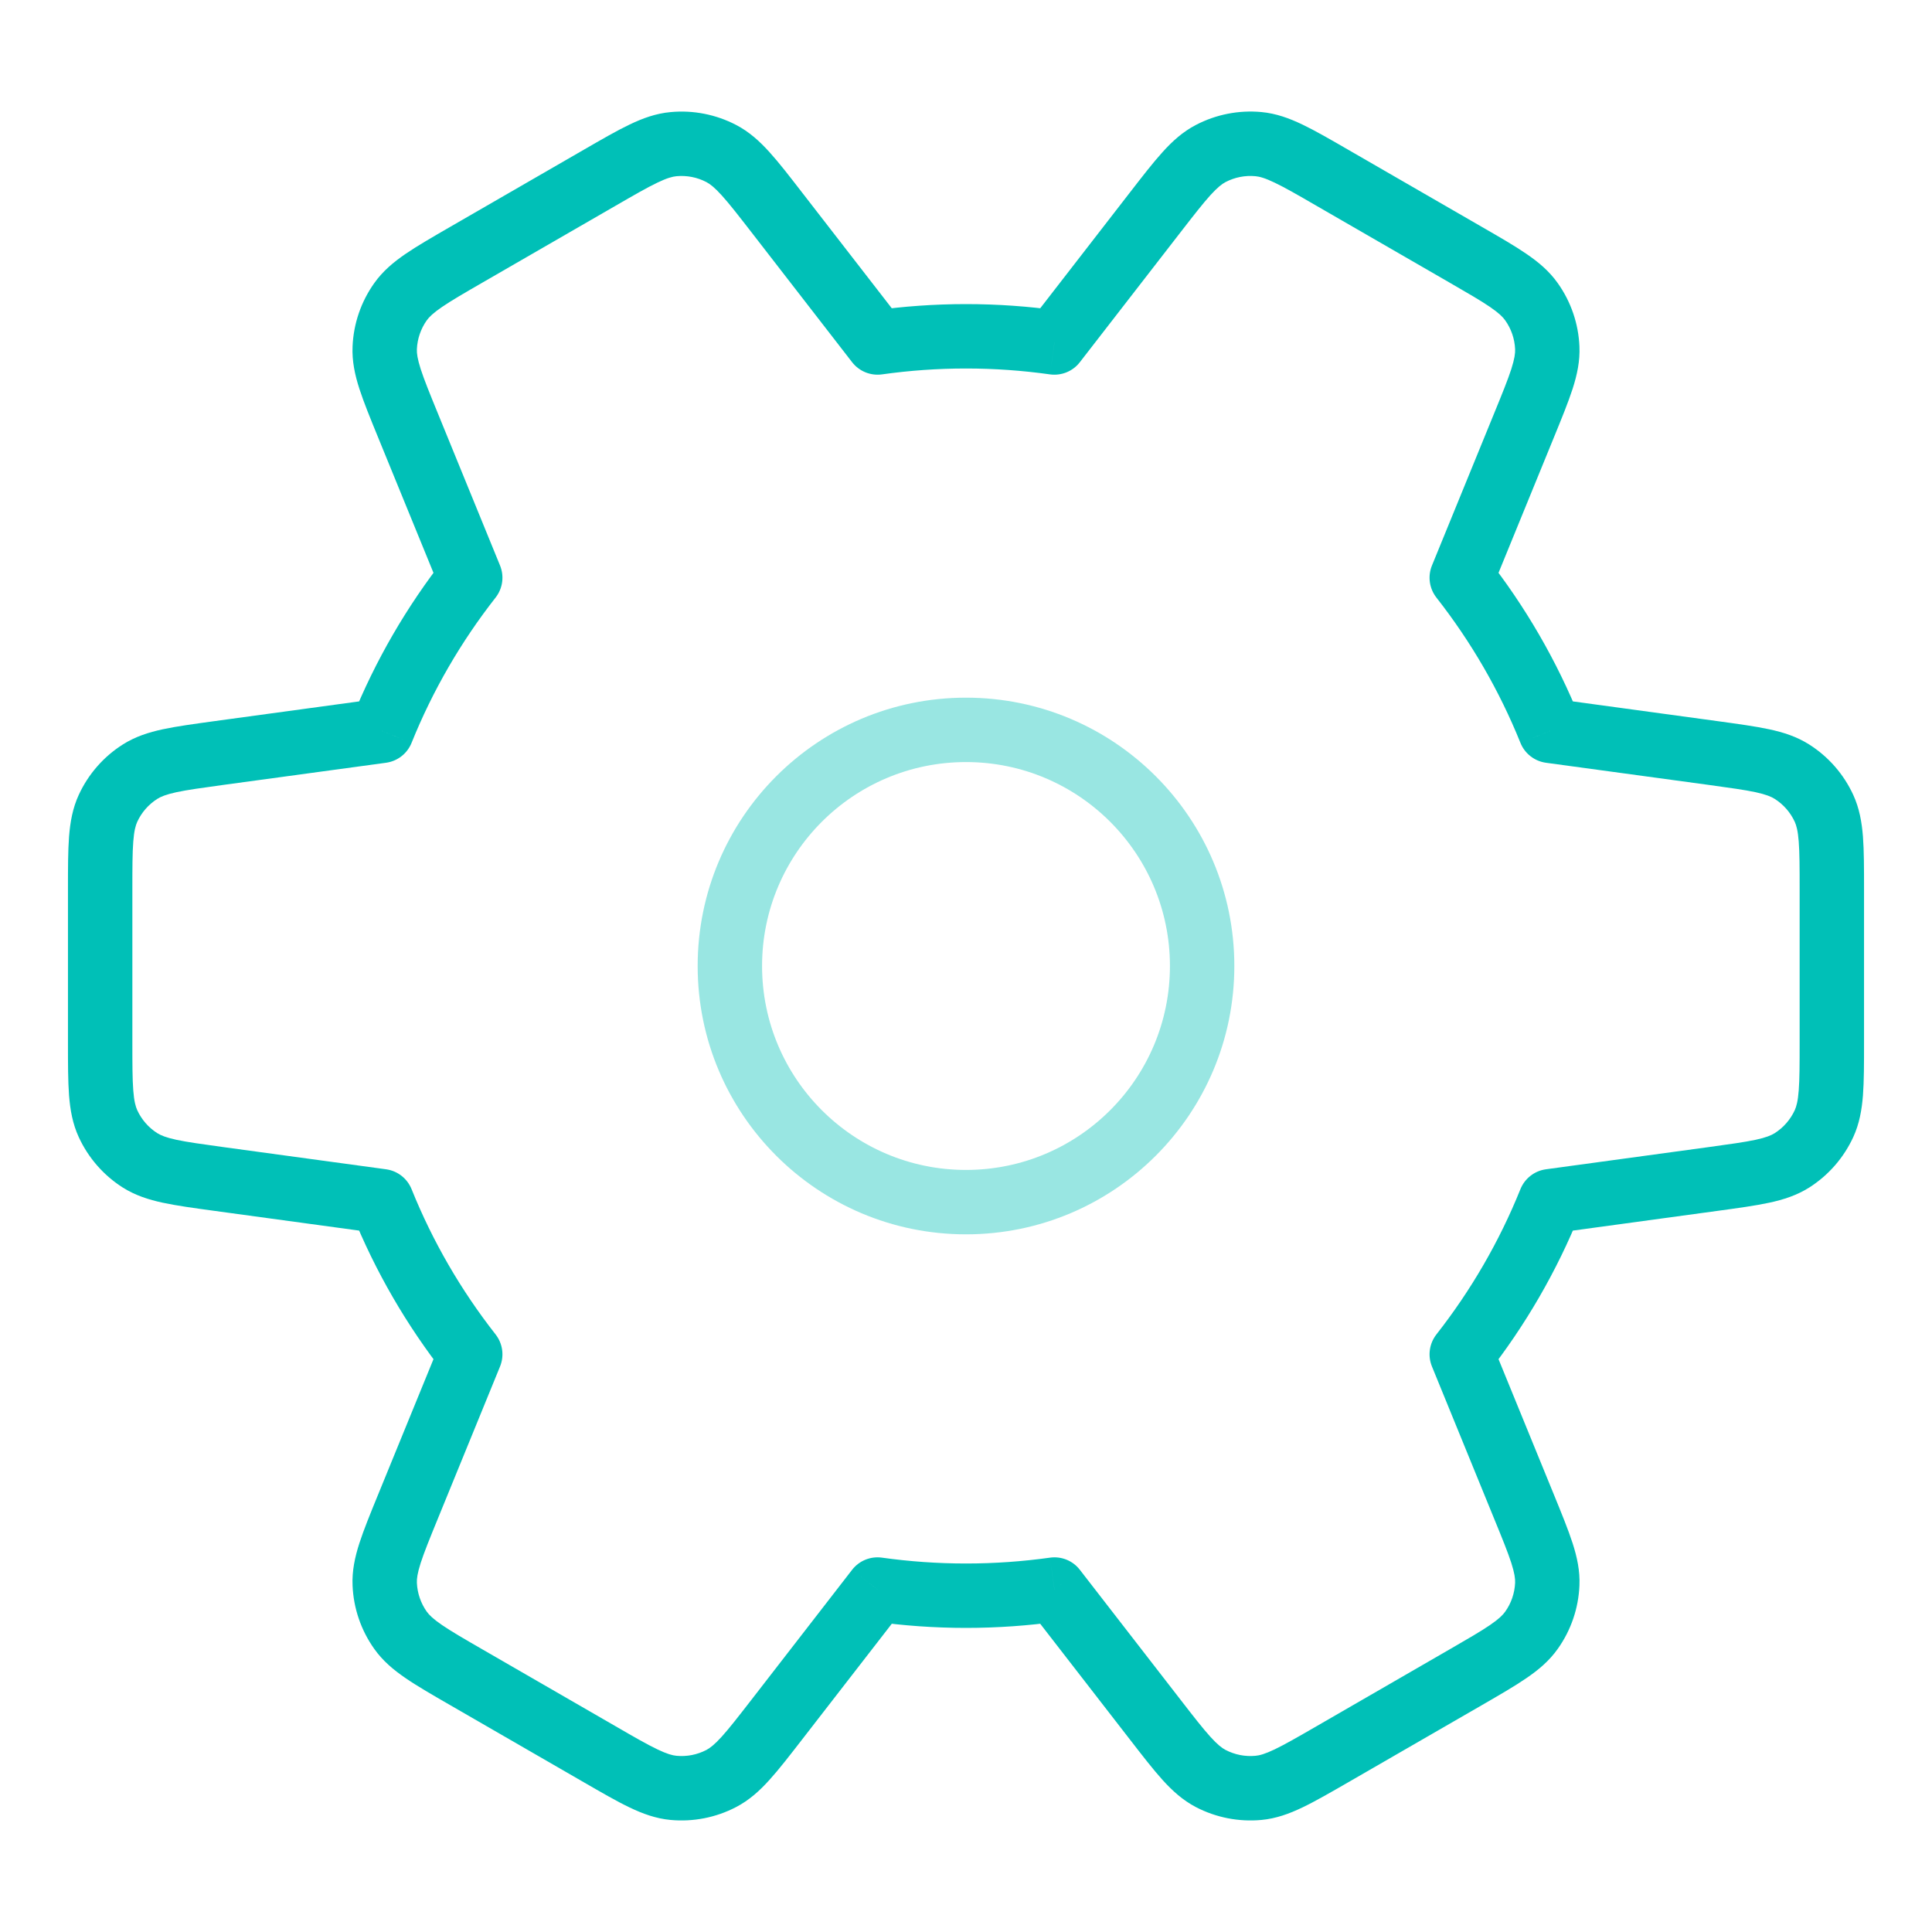
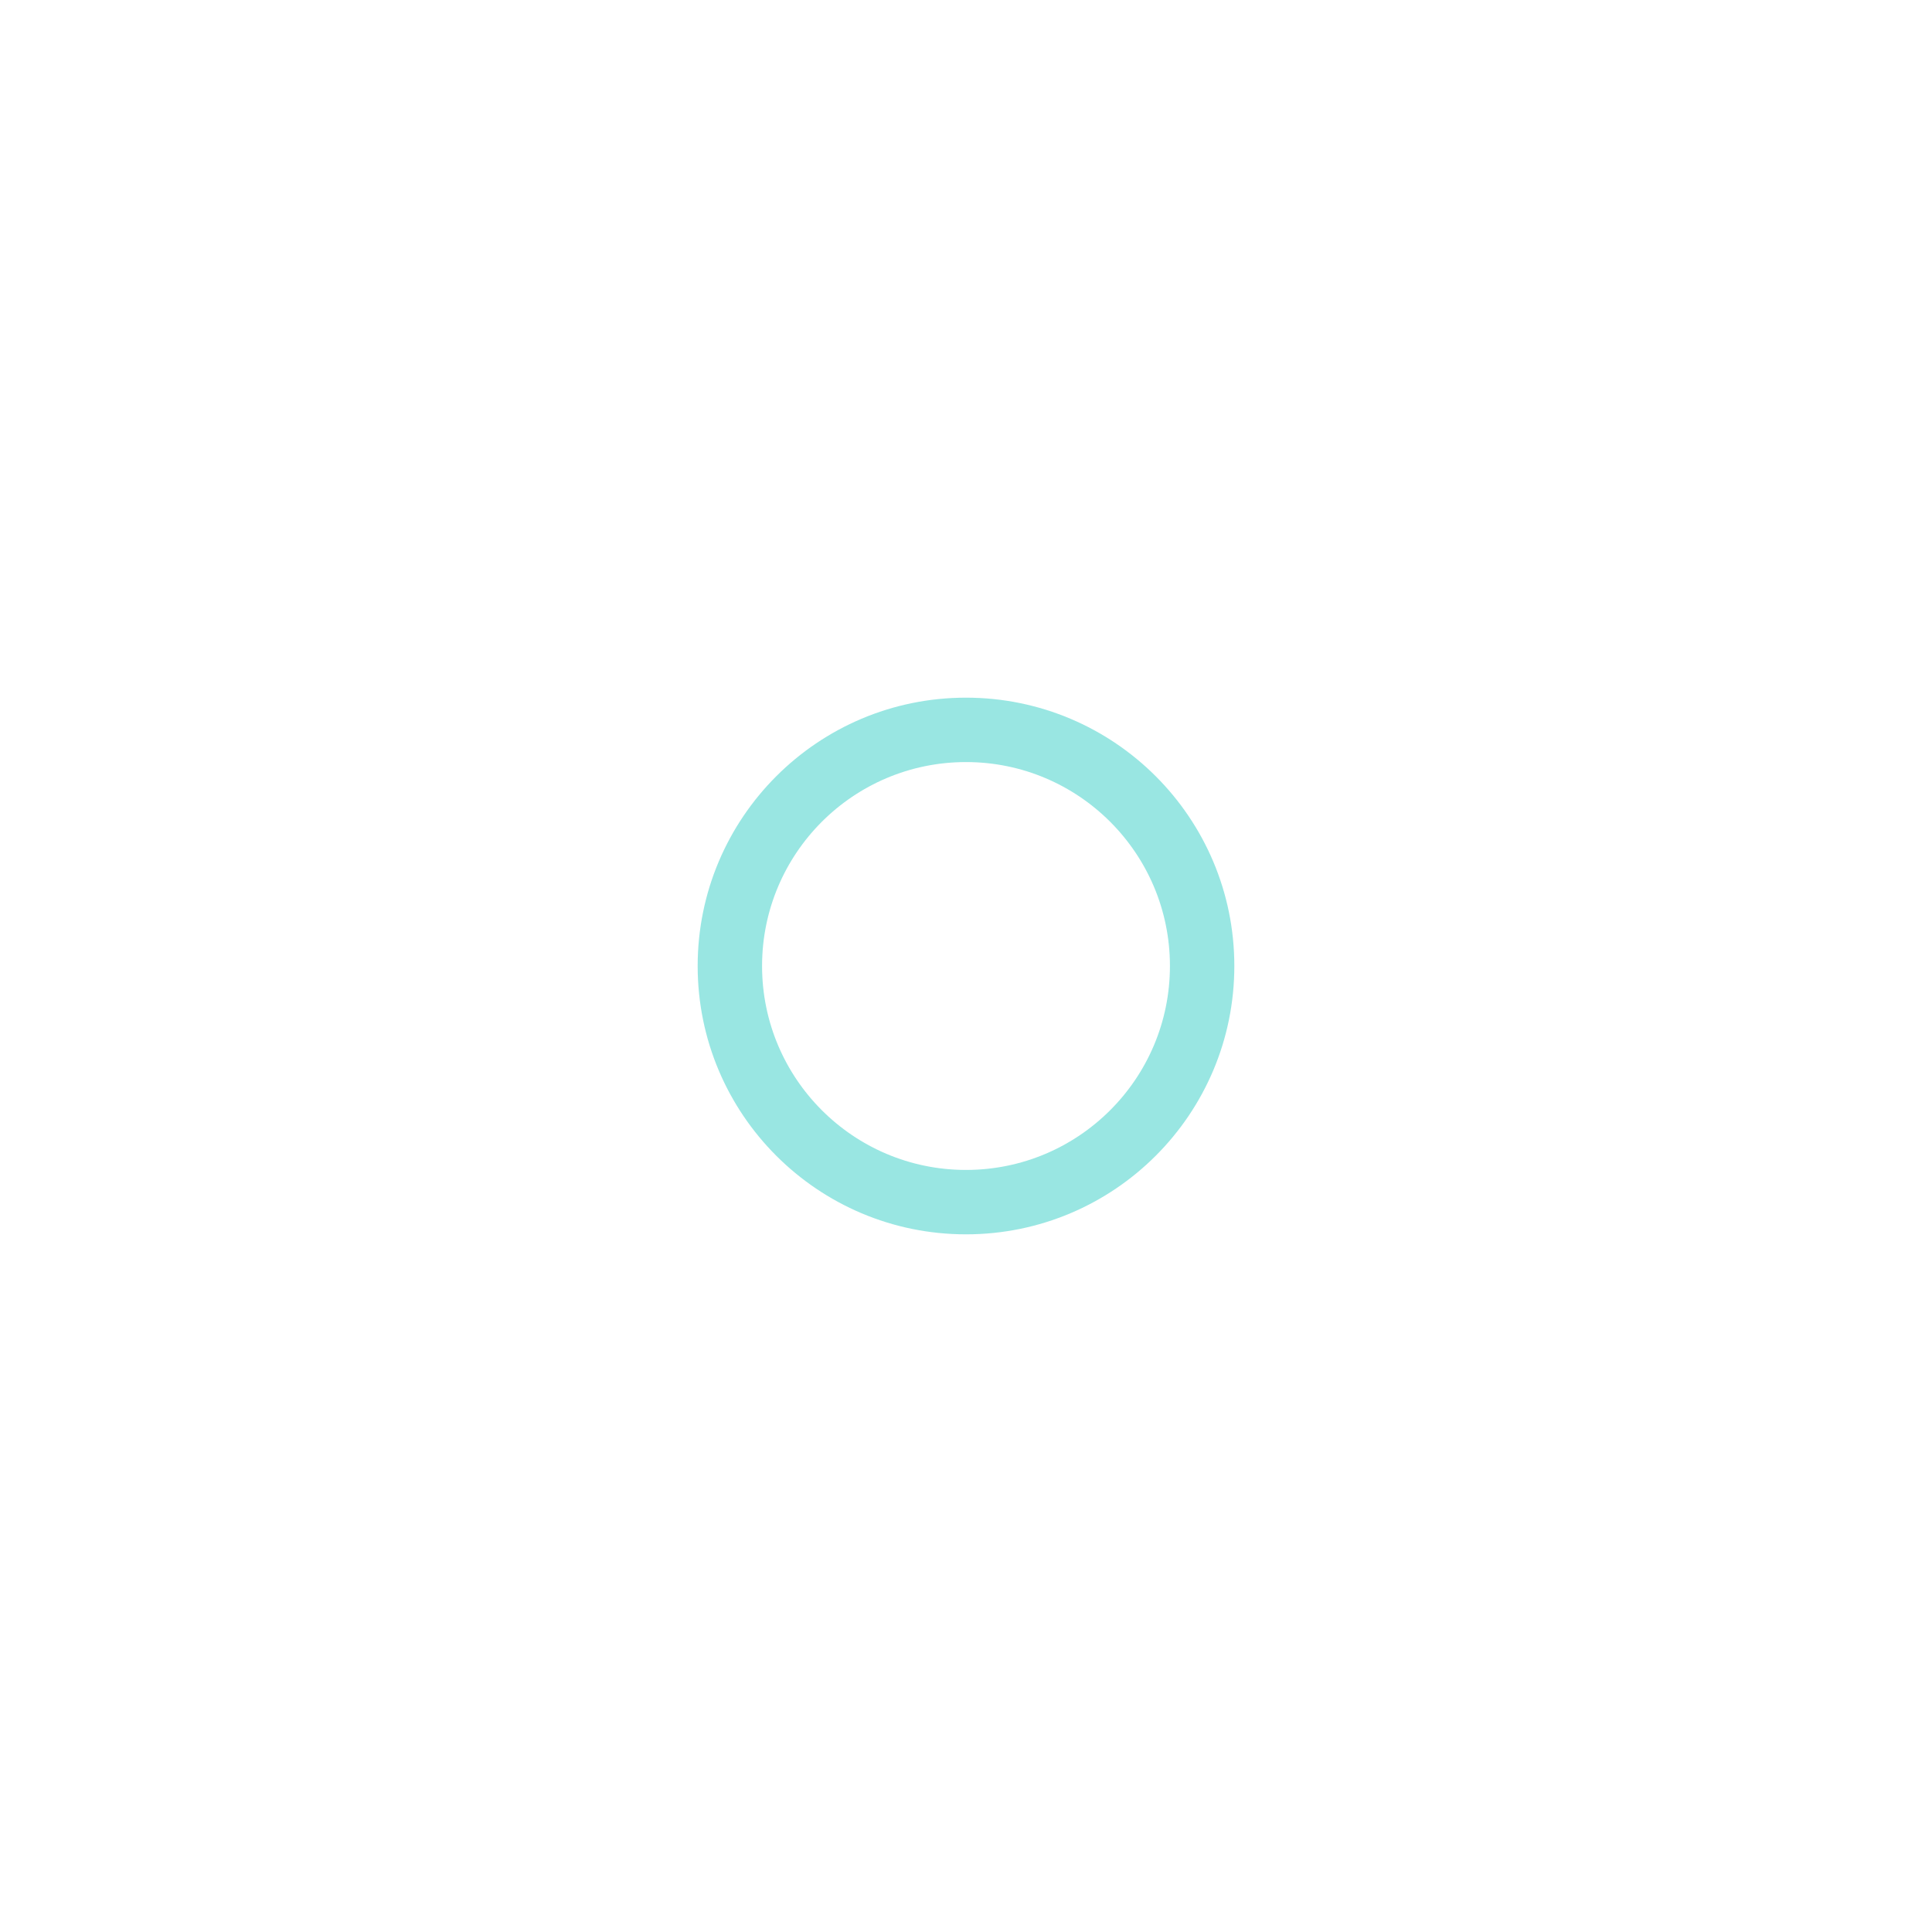
<svg xmlns="http://www.w3.org/2000/svg" width="45" height="45" viewBox="0 0 45 45" fill="none">
  <path opacity="0.4" fill-rule="evenodd" clip-rule="evenodd" d="M22.5 17.75C19.877 17.75 17.75 19.877 17.75 22.5C17.75 25.123 19.877 27.25 22.5 27.25C25.123 27.25 27.25 25.123 27.25 22.5C27.25 19.877 25.123 17.75 22.5 17.75ZM16.25 22.5C16.25 19.048 19.048 16.25 22.5 16.25C25.952 16.25 28.75 19.048 28.75 22.5C28.75 25.952 25.952 28.75 22.5 28.75C19.048 28.75 16.25 25.952 16.25 22.5Z" fill="#00C0B7" />
-   <path d="M10.866 39.07L11.241 38.42H11.241L10.866 39.07ZM9.328 37.971L9.939 37.537H9.939L9.328 37.971ZM13.967 40.86L14.342 40.21L14.342 40.21L13.967 40.86ZM15.688 41.643L15.758 40.896H15.758L15.688 41.643ZM16.799 41.425L16.453 40.76L16.453 40.76L16.799 41.425ZM18.097 40.048L17.504 39.589L18.097 40.048ZM20.44 37.023L20.544 36.281C20.278 36.243 20.012 36.351 19.847 36.564L20.44 37.023ZM24.56 37.023L25.152 36.564C24.988 36.351 24.722 36.243 24.455 36.281L24.56 37.023ZM26.903 40.049L27.496 39.589L26.903 40.049ZM28.2 41.425L28.547 40.76V40.76L28.2 41.425ZM29.312 41.643L29.242 40.896H29.242L29.312 41.643ZM31.033 40.86L31.408 41.51C31.422 41.502 31.436 41.493 31.449 41.484L31.033 40.86ZM31.033 40.86L30.658 40.211C30.644 40.219 30.63 40.227 30.617 40.236L31.033 40.86ZM34.134 39.07L33.759 38.42L34.134 39.07ZM35.672 37.971L36.284 38.404L36.284 38.404L35.672 37.971ZM36.039 36.899L35.29 36.867L36.039 36.899ZM35.496 35.088L36.19 34.804L36.19 34.804L35.496 35.088ZM34.047 31.544L33.457 31.081C33.291 31.294 33.251 31.578 33.353 31.828L34.047 31.544ZM36.11 27.978L36.008 27.235C35.742 27.271 35.515 27.448 35.414 27.697L36.11 27.978ZM39.899 27.461L40 28.204H40L39.899 27.461ZM41.739 27.026L42.142 27.659V27.659L41.739 27.026ZM42.484 26.172L43.166 26.485L43.166 26.485L42.484 26.172ZM42.484 18.828L41.803 19.141L41.803 19.141L42.484 18.828ZM41.739 17.975L42.142 17.342V17.342L41.739 17.975ZM39.899 17.539L39.798 18.282L39.899 17.539ZM36.11 17.023L35.414 17.303C35.515 17.553 35.742 17.729 36.008 17.766L36.11 17.023ZM34.047 13.456L33.353 13.172C33.251 13.422 33.291 13.707 33.457 13.919L34.047 13.456ZM35.496 9.912L34.801 9.629V9.629L35.496 9.912ZM36.039 8.101L36.788 8.069L36.788 8.069L36.039 8.101ZM35.672 7.029L35.06 7.463L35.06 7.463L35.672 7.029ZM34.134 5.93L34.509 5.281V5.281L34.134 5.93ZM31.033 4.14L30.658 4.79L31.033 4.14ZM29.312 3.357L29.242 4.104L29.312 3.357ZM28.2 3.575L28.547 4.24L28.547 4.24L28.2 3.575ZM26.903 4.952L27.496 5.411V5.411L26.903 4.952ZM24.56 7.977L24.455 8.72C24.722 8.757 24.988 8.649 25.152 8.436L24.56 7.977ZM20.44 7.977L19.847 8.436C20.012 8.649 20.278 8.757 20.544 8.72L20.44 7.977ZM18.097 4.952L18.689 4.493V4.493L18.097 4.952ZM16.799 3.576L16.453 4.241V4.241L16.799 3.576ZM15.688 3.357L15.619 2.611L15.688 3.357ZM13.967 4.14L13.592 3.491V3.491L13.967 4.14ZM10.866 5.93L10.491 5.281L10.491 5.281L10.866 5.93ZM9.328 7.03L8.716 6.596V6.596L9.328 7.03ZM8.961 8.101L8.212 8.069V8.069L8.961 8.101ZM9.504 9.913L10.199 9.629L9.504 9.913ZM10.953 13.456L11.543 13.919C11.709 13.707 11.749 13.422 11.647 13.172L10.953 13.456ZM8.89 17.023L8.992 17.766C9.259 17.729 9.485 17.553 9.586 17.303L8.89 17.023ZM5.101 17.539L5.202 18.282H5.202L5.101 17.539ZM3.261 17.975L3.663 18.608H3.663L3.261 17.975ZM2.516 18.828L3.197 19.141H3.197L2.516 18.828ZM2.333 20.71H1.583H2.333ZM2.333 24.29H1.583H2.333ZM2.516 26.172L1.834 26.485L1.834 26.485L2.516 26.172ZM3.261 27.026L3.663 26.393L3.663 26.393L3.261 27.026ZM5.101 27.461L5.238 26.724C5.226 26.721 5.214 26.719 5.202 26.718L5.101 27.461ZM5.101 27.461L4.964 28.198C4.976 28.2 4.988 28.202 5 28.204L5.101 27.461ZM8.89 27.978L9.586 27.697C9.485 27.448 9.259 27.271 8.992 27.235L8.89 27.978ZM10.953 31.544L11.647 31.828C11.749 31.578 11.709 31.293 11.543 31.081L10.953 31.544ZM9.504 35.088L8.81 34.804V34.804L9.504 35.088ZM8.961 36.899L8.212 36.931L8.961 36.899ZM11.241 38.42C10.803 38.167 10.511 37.998 10.294 37.849C10.085 37.706 9.994 37.614 9.939 37.537L8.716 38.404C8.914 38.684 9.164 38.894 9.447 39.087C9.722 39.276 10.073 39.478 10.491 39.719L11.241 38.42ZM14.342 40.21L11.241 38.42L10.491 39.719L13.592 41.509L14.342 40.21ZM15.758 40.896C15.664 40.887 15.538 40.855 15.31 40.745C15.073 40.632 14.78 40.464 14.342 40.21L13.592 41.509C14.011 41.751 14.361 41.954 14.662 42.098C14.971 42.246 15.277 42.358 15.619 42.39L15.758 40.896ZM16.453 40.76C16.239 40.871 15.998 40.919 15.758 40.896L15.619 42.39C16.146 42.439 16.677 42.335 17.147 42.089L16.453 40.76ZM17.504 39.589C17.194 39.989 16.986 40.256 16.81 40.451C16.64 40.638 16.536 40.716 16.453 40.76L17.147 42.089C17.45 41.931 17.692 41.712 17.922 41.457C18.146 41.21 18.393 40.89 18.689 40.508L17.504 39.589ZM19.847 36.564L17.504 39.589L18.689 40.508L21.033 37.483L19.847 36.564ZM22.5 36.417C21.836 36.417 21.183 36.37 20.544 36.281L20.336 37.766C21.043 37.865 21.766 37.917 22.5 37.917V36.417ZM24.455 36.281C23.817 36.37 23.164 36.417 22.5 36.417V37.917C23.234 37.917 23.957 37.865 24.664 37.766L24.455 36.281ZM27.496 39.589L25.152 36.564L23.967 37.483L26.311 40.508L27.496 39.589ZM28.547 40.76C28.463 40.716 28.36 40.639 28.19 40.451C28.014 40.256 27.806 39.99 27.496 39.589L26.311 40.508C26.607 40.89 26.854 41.21 27.078 41.458C27.308 41.712 27.55 41.931 27.853 42.09L28.547 40.76ZM29.242 40.896C29.002 40.919 28.761 40.871 28.547 40.76L27.853 42.09C28.323 42.335 28.854 42.439 29.381 42.39L29.242 40.896ZM30.658 40.211C30.22 40.464 29.927 40.632 29.69 40.746C29.462 40.855 29.336 40.888 29.242 40.896L29.381 42.39C29.723 42.358 30.029 42.246 30.338 42.098C30.639 41.954 30.989 41.751 31.408 41.51L30.658 40.211ZM30.617 40.236L30.617 40.236L31.449 41.484L31.449 41.484L30.617 40.236ZM33.759 38.42L30.658 40.211L31.408 41.51L34.509 39.72L33.759 38.42ZM35.06 37.537C35.006 37.614 34.915 37.707 34.706 37.85C34.489 37.998 34.197 38.167 33.759 38.42L34.509 39.72C34.927 39.478 35.278 39.276 35.553 39.087C35.836 38.894 36.086 38.684 36.284 38.404L35.06 37.537ZM35.29 36.867C35.279 37.108 35.2 37.341 35.06 37.537L36.284 38.404C36.591 37.972 36.766 37.461 36.788 36.931L35.29 36.867ZM34.801 35.372C34.993 35.84 35.12 36.153 35.201 36.403C35.278 36.644 35.294 36.773 35.29 36.867L36.788 36.931C36.803 36.589 36.734 36.27 36.629 35.944C36.526 35.626 36.373 35.252 36.19 34.804L34.801 35.372ZM33.353 31.828L34.801 35.372L36.19 34.804L34.741 31.26L33.353 31.828ZM35.414 27.697C34.921 28.921 34.259 30.058 33.457 31.081L34.637 32.007C35.526 30.875 36.259 29.614 36.805 28.258L35.414 27.697ZM39.798 26.718L36.008 27.235L36.211 28.721L40 28.204L39.798 26.718ZM41.337 26.393C41.257 26.443 41.138 26.495 40.891 26.548C40.634 26.603 40.3 26.649 39.798 26.718L40 28.204C40.479 28.139 40.88 28.084 41.206 28.014C41.542 27.942 41.852 27.842 42.142 27.659L41.337 26.393ZM41.803 25.859C41.702 26.078 41.54 26.264 41.337 26.393L42.142 27.659C42.589 27.374 42.944 26.967 43.166 26.485L41.803 25.859ZM41.917 24.29C41.917 24.797 41.916 25.134 41.896 25.396C41.877 25.648 41.842 25.773 41.803 25.859L43.166 26.485C43.309 26.174 43.365 25.853 43.392 25.511C43.417 25.178 43.417 24.774 43.417 24.29H41.917ZM41.917 20.71V24.29H43.417V20.71H41.917ZM41.803 19.141C41.842 19.227 41.877 19.352 41.896 19.604C41.916 19.866 41.917 20.204 41.917 20.71H43.417C43.417 20.227 43.417 19.822 43.392 19.489C43.365 19.148 43.309 18.826 43.166 18.515L41.803 19.141ZM41.337 18.608C41.54 18.737 41.702 18.922 41.803 19.141L43.166 18.515C42.944 18.033 42.589 17.626 42.142 17.342L41.337 18.608ZM39.798 18.282C40.3 18.351 40.634 18.397 40.891 18.452C41.138 18.506 41.257 18.557 41.337 18.608L42.142 17.342C41.852 17.158 41.542 17.058 41.206 16.986C40.88 16.916 40.479 16.862 40 16.796L39.798 18.282ZM36.008 17.766L39.798 18.282L40 16.796L36.211 16.279L36.008 17.766ZM33.457 13.919C34.259 14.942 34.921 16.079 35.414 17.303L36.805 16.742C36.259 15.386 35.526 14.126 34.637 12.993L33.457 13.919ZM34.801 9.629L33.353 13.172L34.741 13.74L36.19 10.196L34.801 9.629ZM35.29 8.133C35.294 8.227 35.278 8.356 35.201 8.597C35.12 8.847 34.993 9.16 34.801 9.629L36.19 10.196C36.373 9.749 36.526 9.374 36.629 9.057C36.734 8.73 36.803 8.411 36.788 8.069L35.29 8.133ZM35.06 7.463C35.2 7.66 35.279 7.892 35.29 8.133L36.788 8.069C36.766 7.54 36.591 7.028 36.284 6.596L35.06 7.463ZM33.759 6.58C34.197 6.833 34.489 7.002 34.706 7.15C34.915 7.293 35.006 7.386 35.06 7.463L36.284 6.596C36.086 6.316 35.836 6.106 35.553 5.913C35.278 5.724 34.927 5.522 34.509 5.281L33.759 6.58ZM30.658 4.79L33.759 6.58L34.509 5.281L31.408 3.491L30.658 4.79ZM29.242 4.104C29.336 4.113 29.462 4.145 29.69 4.255C29.927 4.368 30.22 4.536 30.658 4.79L31.408 3.491C30.989 3.249 30.639 3.046 30.338 2.902C30.029 2.754 29.723 2.642 29.381 2.61L29.242 4.104ZM28.547 4.24C28.761 4.129 29.002 4.081 29.242 4.104L29.381 2.61C28.854 2.561 28.323 2.665 27.853 2.911L28.547 4.24ZM27.496 5.411C27.806 5.011 28.014 4.744 28.19 4.549C28.36 4.362 28.463 4.284 28.547 4.24L27.853 2.911C27.55 3.069 27.308 3.288 27.078 3.543C26.854 3.79 26.607 4.11 26.311 4.492L27.496 5.411ZM25.152 8.436L27.496 5.411L26.311 4.492L23.967 7.518L25.152 8.436ZM22.5 8.583C23.164 8.583 23.817 8.63 24.455 8.72L24.664 7.234C23.957 7.135 23.234 7.083 22.5 7.083V8.583ZM20.544 8.72C21.183 8.63 21.836 8.583 22.5 8.583V7.083C21.766 7.083 21.043 7.135 20.336 7.234L20.544 8.72ZM17.504 5.411L19.847 8.436L21.033 7.518L18.689 4.493L17.504 5.411ZM16.453 4.241C16.536 4.284 16.64 4.362 16.81 4.55C16.986 4.744 17.194 5.011 17.504 5.411L18.689 4.493C18.393 4.11 18.146 3.79 17.922 3.543C17.692 3.289 17.45 3.069 17.147 2.911L16.453 4.241ZM15.758 4.104C15.998 4.082 16.239 4.129 16.453 4.241L17.147 2.911C16.677 2.666 16.146 2.561 15.619 2.611L15.758 4.104ZM14.342 4.79C14.78 4.537 15.073 4.368 15.31 4.255C15.538 4.145 15.664 4.113 15.758 4.104L15.619 2.611C15.277 2.642 14.971 2.754 14.662 2.902C14.361 3.046 14.011 3.249 13.592 3.491L14.342 4.79ZM11.241 6.58L14.342 4.79L13.592 3.491L10.491 5.281L11.241 6.58ZM9.939 7.463C9.994 7.386 10.085 7.294 10.294 7.151C10.511 7.002 10.803 6.833 11.241 6.58L10.491 5.281C10.073 5.523 9.722 5.725 9.447 5.913C9.164 6.107 8.914 6.316 8.716 6.596L9.939 7.463ZM9.71 8.133C9.721 7.892 9.8 7.66 9.939 7.463L8.716 6.596C8.409 7.028 8.234 7.54 8.212 8.069L9.71 8.133ZM10.199 9.629C10.007 9.16 9.88 8.847 9.799 8.597C9.722 8.356 9.706 8.228 9.71 8.133L8.212 8.069C8.197 8.412 8.266 8.731 8.371 9.057C8.474 9.374 8.627 9.749 8.81 10.196L10.199 9.629ZM11.647 13.172L10.199 9.629L8.81 10.196L10.259 13.74L11.647 13.172ZM9.586 17.303C10.079 16.079 10.741 14.942 11.543 13.919L10.363 12.993C9.474 14.126 8.741 15.386 8.195 16.742L9.586 17.303ZM5.202 18.282L8.992 17.766L8.789 16.279L5 16.796L5.202 18.282ZM3.663 18.608C3.743 18.557 3.862 18.506 4.109 18.452C4.366 18.397 4.701 18.351 5.202 18.282L5 16.796C4.521 16.862 4.119 16.916 3.793 16.986C3.458 17.058 3.148 17.158 2.858 17.342L3.663 18.608ZM3.197 19.141C3.298 18.922 3.46 18.737 3.663 18.608L2.858 17.342C2.411 17.626 2.056 18.033 1.834 18.515L3.197 19.141ZM3.083 20.71C3.083 20.204 3.084 19.866 3.104 19.604C3.123 19.352 3.158 19.227 3.197 19.141L1.834 18.515C1.691 18.826 1.635 19.148 1.608 19.489C1.583 19.822 1.583 20.227 1.583 20.71H3.083ZM3.083 24.29L3.083 20.71H1.583L1.583 24.29H3.083ZM3.197 25.859C3.158 25.773 3.123 25.648 3.104 25.396C3.084 25.134 3.083 24.797 3.083 24.29H1.583C1.583 24.774 1.583 25.178 1.608 25.511C1.635 25.853 1.691 26.174 1.834 26.485L3.197 25.859ZM3.663 26.393C3.46 26.264 3.298 26.078 3.197 25.859L1.834 26.485C2.056 26.967 2.411 27.374 2.858 27.659L3.663 26.393ZM5.202 26.718C4.7 26.649 4.366 26.603 4.109 26.548C3.862 26.495 3.743 26.443 3.663 26.393L2.858 27.659C3.148 27.842 3.458 27.942 3.793 28.014C4.119 28.084 4.521 28.139 5 28.204L5.202 26.718ZM5.238 26.724L5.238 26.724L4.964 28.198L4.964 28.198L5.238 26.724ZM8.992 27.235L5.202 26.718L5 28.204L8.789 28.721L8.992 27.235ZM11.543 31.081C10.741 30.058 10.079 28.921 9.586 27.697L8.195 28.258C8.741 29.614 9.474 30.875 10.363 32.007L11.543 31.081ZM10.199 35.371L11.647 31.828L10.259 31.26L8.81 34.804L10.199 35.371ZM9.71 36.867C9.706 36.773 9.722 36.644 9.799 36.403C9.88 36.153 10.007 35.84 10.199 35.371L8.81 34.804C8.627 35.251 8.474 35.626 8.371 35.943C8.266 36.27 8.197 36.589 8.212 36.931L9.71 36.867ZM9.939 37.537C9.8 37.34 9.721 37.108 9.71 36.867L8.212 36.931C8.234 37.46 8.409 37.972 8.716 38.404L9.939 37.537Z" fill="#00C0B7" />
</svg>